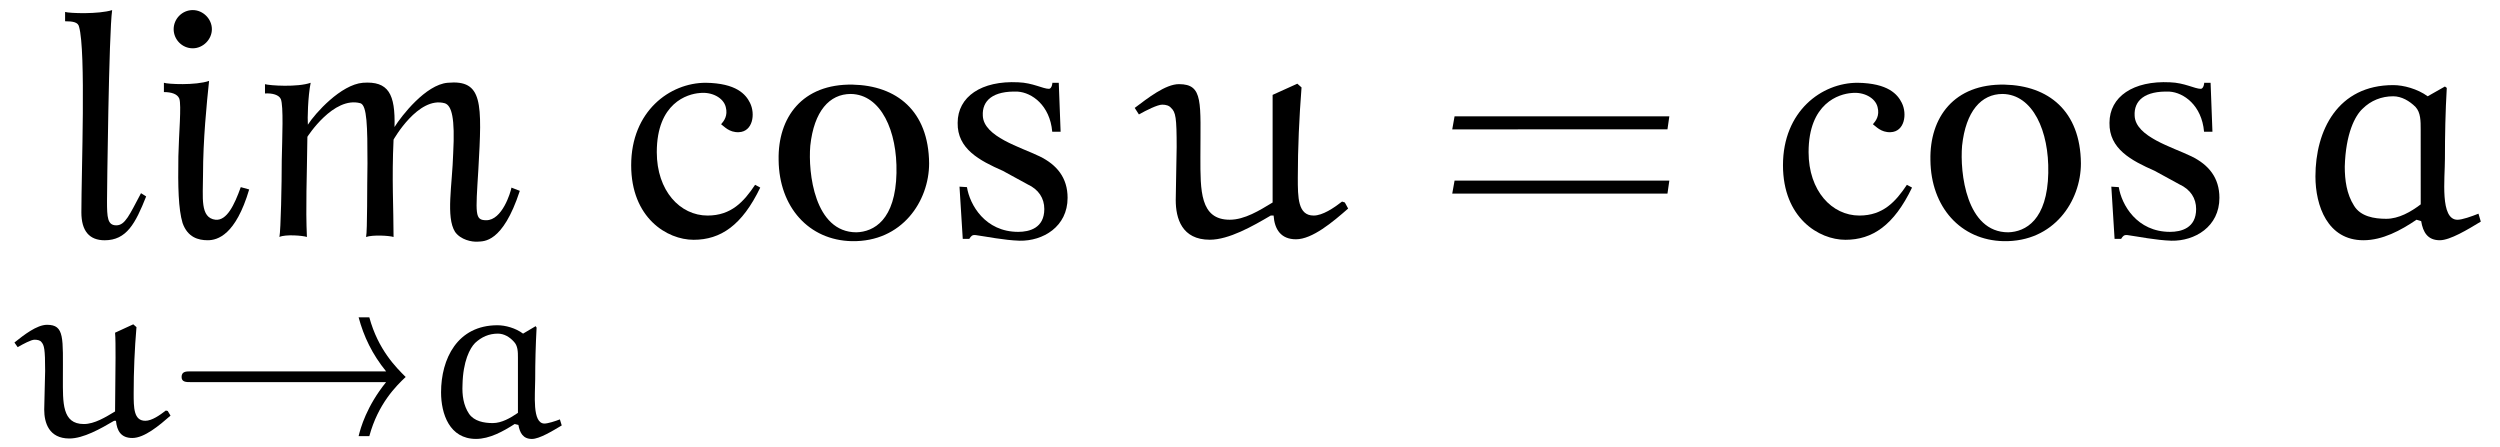
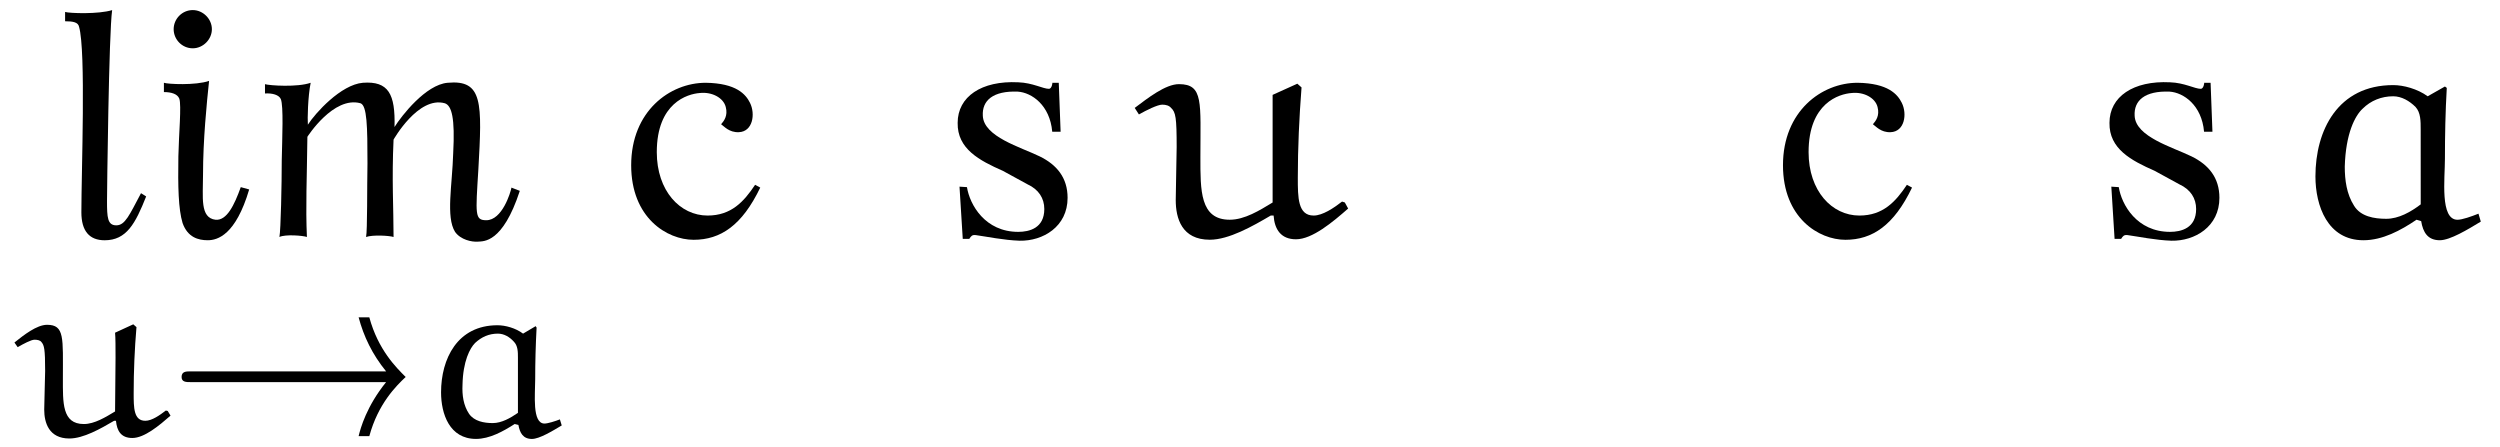
<svg xmlns="http://www.w3.org/2000/svg" xmlns:ns1="http://sodipodi.sourceforge.net/DTD/sodipodi-0.dtd" xmlns:ns2="http://www.inkscape.org/namespaces/inkscape" xmlns:xlink="http://www.w3.org/1999/xlink" viewBox="0 0 83.843 15" version="1.2" id="svg33" ns1:docname="img358.svg" width="83.843" height="15" ns2:version="1.3 (0e150ed6c4, 2023-07-21)">
  <ns1:namedview id="namedview33" pagecolor="#ffffff" bordercolor="#000000" borderopacity="0.25" ns2:showpageshadow="2" ns2:pageopacity="0.0" ns2:pagecheckerboard="0" ns2:deskcolor="#d1d1d1" ns2:zoom="8.0388343" ns2:cx="41.921501" ns2:cy="6.9039861" ns2:window-width="1280" ns2:window-height="953" ns2:window-x="-8" ns2:window-y="-8" ns2:window-maximized="1" ns2:current-layer="svg33" />
  <defs id="defs18">
    <g id="g17">
      <symbol overflow="visible" id="glyph0-0">
        <path style="stroke:none" d="" id="path1" />
      </symbol>
      <symbol overflow="visible" id="glyph0-1">
        <path style="stroke:none" d="M 3.016,-1.344 2.844,-1.453 C 2.453,-0.719 2.312,-0.375 2.016,-0.375 c -0.297,0 -0.312,-0.266 -0.312,-0.812 0,-0.297 0.062,-5.656 0.172,-6.406 -0.453,0.141 -1.422,0.109 -1.578,0.062 v 0.312 c 0.266,0 0.438,0.031 0.469,0.188 C 1,-6.219 0.844,-2.188 0.844,-0.812 c 0,0.625 0.266,0.938 0.781,0.938 0.734,0 1.031,-0.562 1.391,-1.469 z m 0,0" id="path2" />
      </symbol>
      <symbol overflow="visible" id="glyph0-2">
        <path style="stroke:none" d="m 2.078,-6.953 c 0,-0.344 -0.297,-0.641 -0.641,-0.641 -0.359,0 -0.641,0.297 -0.641,0.641 0,0.344 0.281,0.641 0.641,0.641 0.344,0 0.641,-0.297 0.641,-0.641 z m 1.25,5.375 -0.281,-0.078 c -0.219,0.609 -0.469,1.125 -0.844,1.094 -0.531,-0.062 -0.422,-0.75 -0.422,-1.516 0,-1.156 0.125,-2.406 0.203,-3.141 C 1.531,-5.062 0.594,-5.109 0.469,-5.156 v 0.312 c 0.25,0 0.453,0.062 0.516,0.219 0.078,0.219 -0.016,1.188 -0.031,1.938 -0.016,1.016 0,1.766 0.141,2.234 C 1.266,0.031 1.625,0.125 1.938,0.125 c 0.328,0 0.938,-0.172 1.391,-1.703 z m 0,0" id="path3" />
      </symbol>
      <symbol overflow="visible" id="glyph0-3">
        <path style="stroke:none" d="m 8.953,-1.531 -0.281,-0.109 c -0.031,0.172 -0.312,1.094 -0.844,1.094 C 7.438,-0.547 7.469,-0.734 7.562,-2.25 7.688,-4.484 7.719,-5.266 6.531,-5.156 5.797,-5.094 4.984,-4.047 4.75,-3.672 4.781,-4.781 4.547,-5.219 3.688,-5.156 2.953,-5.094 2.094,-4.141 1.844,-3.75 1.828,-3.938 1.844,-4.688 1.938,-5.156 1.5,-5 0.562,-5.062 0.406,-5.109 v 0.312 c 0.25,-0.016 0.469,0.047 0.531,0.188 0.094,0.234 0.047,1.281 0.031,2.062 0,0.766 -0.031,2.328 -0.078,2.562 0.203,-0.094 0.781,-0.047 0.922,0 C 1.766,-1 1.812,-1.938 1.828,-3.344 c 0,0 0.875,-1.375 1.781,-1.125 0.219,0.078 0.234,0.766 0.234,2.016 -0.016,0.766 0,2.25 -0.047,2.469 0.219,-0.078 0.781,-0.047 0.922,0 0,-0.969 -0.062,-1.938 0,-3.266 0,0 0.828,-1.469 1.719,-1.219 0.234,0.078 0.344,0.5 0.281,1.672 -0.031,1.078 -0.25,2.141 0.062,2.641 0.188,0.266 0.562,0.344 0.766,0.328 0.188,-0.016 0.828,0.062 1.406,-1.703 z m 0,0" id="path4" />
      </symbol>
      <symbol overflow="visible" id="glyph0-4">
        <path style="stroke:none" d="M 4.734,-1.641 4.562,-1.734 c -0.375,0.562 -0.797,1.031 -1.594,1.031 -0.922,0 -1.703,-0.828 -1.703,-2.125 0,-1.656 1.031,-1.953 1.438,-1.984 0.406,-0.047 0.797,0.156 0.875,0.469 0.078,0.297 -0.062,0.469 -0.156,0.578 0.094,0.062 0.266,0.281 0.594,0.266 0.469,-0.016 0.562,-0.609 0.375,-0.984 C 4.25,-4.766 3.938,-5.141 2.906,-5.156 c -1.203,0 -2.5,0.953 -2.5,2.766 0,1.766 1.203,2.5 2.094,2.5 0.906,0 1.625,-0.484 2.234,-1.75 z m 0,0" id="path5" />
      </symbol>
      <symbol overflow="visible" id="glyph0-5">
-         <path style="stroke:none" d="M 5.469,-2.453 C 5.453,-4.219 4.375,-5.062 2.906,-5.094 1.219,-5.125 0.391,-4 0.422,-2.562 0.438,-0.984 1.438,0.125 2.875,0.156 4.562,0.188 5.469,-1.188 5.469,-2.453 Z m -1.094,0.312 c -0.031,1.594 -0.766,1.984 -1.344,2 -1.406,0 -1.625,-2 -1.547,-2.906 0.125,-1.156 0.641,-1.734 1.359,-1.734 1.016,0.016 1.562,1.25 1.531,2.641 z m 0,0" id="path6" />
-       </symbol>
+         </symbol>
      <symbol overflow="visible" id="glyph0-6">
        <path style="stroke:none" d="M 4.234,-1.297 C 4.234,-1.969 3.875,-2.406 3.297,-2.688 2.656,-3 1.422,-3.344 1.391,-4.047 c -0.031,-0.516 0.344,-0.844 1.172,-0.812 0.469,0.031 1.078,0.453 1.156,1.344 H 4 L 3.938,-5.156 H 3.719 c 0.016,0 -0.016,0.203 -0.109,0.203 -0.203,0 -0.547,-0.203 -1.031,-0.219 C 1.344,-5.234 0.547,-4.688 0.547,-3.812 0.531,-2.938 1.281,-2.547 2.062,-2.203 L 2.891,-1.75 c 0.375,0.172 0.562,0.469 0.562,0.828 0,0.641 -0.5,0.766 -0.875,0.766 -1.109,0 -1.625,-0.906 -1.719,-1.5 l -0.25,-0.016 0.109,1.75 H 0.938 C 1,-0.016 1.031,-0.062 1.156,-0.047 1.5,0 2.109,0.125 2.625,0.141 c 0.781,0.016 1.609,-0.469 1.609,-1.438 z m 0,0" id="path7" />
      </symbol>
      <symbol overflow="visible" id="glyph1-0">
        <path style="stroke:none" d="" id="path8" />
      </symbol>
      <symbol overflow="visible" id="glyph1-1">
        <path style="stroke:none" d="M 5.125,-0.844 5.062,-0.859 c -0.203,0.156 -0.469,0.344 -0.688,0.344 -0.391,0 -0.391,-0.438 -0.391,-0.922 0,-0.734 0.031,-1.484 0.094,-2.219 L 3.969,-3.75 3.359,-3.469 C 3.375,-3.297 3.375,-2.984 3.375,-2.625 c 0,0.562 -0.016,1.281 -0.016,1.797 -0.312,0.188 -0.688,0.422 -1.047,0.422 -0.734,0 -0.703,-0.719 -0.703,-1.531 0,-1.359 0.062,-1.797 -0.531,-1.797 -0.344,0 -0.781,0.344 -1.094,0.594 l 0.109,0.156 c 0.188,-0.109 0.453,-0.25 0.562,-0.25 0.094,0 0.188,0.016 0.234,0.078 0.094,0.109 0.125,0.234 0.125,0.969 0,0.234 -0.031,1.031 -0.031,1.297 0,0.438 0.156,0.969 0.844,0.969 0.469,0 1.047,-0.328 1.5,-0.594 h 0.062 C 3.422,-0.172 3.562,0.062 3.938,0.062 c 0.406,0 0.906,-0.422 1.281,-0.75 z m 0,0" id="path9" />
      </symbol>
      <symbol overflow="visible" id="glyph1-2">
        <path style="stroke:none" d="m 3.453,-3.438 c -0.25,-0.188 -0.594,-0.281 -0.859,-0.281 -1.344,0 -1.891,1.125 -1.891,2.25 0,0.719 0.281,1.562 1.172,1.562 0.453,0 0.906,-0.25 1.297,-0.5 l 0.125,0.031 C 3.344,-0.109 3.453,0.094 3.75,0.094 c 0.25,0 0.688,-0.266 1,-0.453 L 4.688,-0.562 C 4.531,-0.5 4.281,-0.422 4.172,-0.422 c -0.422,0 -0.312,-0.984 -0.312,-1.484 0,-0.578 0.016,-1.156 0.047,-1.734 L 3.875,-3.688 Z M 3.281,-0.781 C 3.031,-0.609 2.734,-0.438 2.438,-0.438 2.141,-0.438 1.812,-0.5 1.641,-0.75 1.453,-1.031 1.406,-1.375 1.422,-1.719 1.438,-2.516 1.672,-2.953 1.844,-3.125 2.062,-3.328 2.312,-3.438 2.609,-3.438 2.812,-3.438 3,-3.328 3.141,-3.172 3.281,-3.031 3.281,-2.828 3.281,-2.625 Z m 0,0" id="path10" />
      </symbol>
      <symbol overflow="visible" id="glyph2-0">
        <path style="stroke:none" d="" id="path11" />
      </symbol>
      <symbol overflow="visible" id="glyph2-1">
        <path style="stroke:none" d="M 7.328,-1.812 C 6.672,-1 6.469,-0.266 6.406,0 h 0.359 c 0.297,-1.094 0.906,-1.688 1.219,-1.984 -0.312,-0.312 -0.922,-0.906 -1.219,-2 H 6.406 c 0.172,0.641 0.453,1.234 0.922,1.812 h -6.562 c -0.141,0 -0.297,0 -0.297,0.188 0,0.172 0.156,0.172 0.297,0.172 z m 0,0" id="path12" />
      </symbol>
      <symbol overflow="visible" id="glyph3-0">
        <path style="stroke:none" d="" id="path13" />
      </symbol>
      <symbol overflow="visible" id="glyph3-1">
        <path style="stroke:none" d="M 7.031,-1.141 6.938,-1.172 c -0.281,0.219 -0.656,0.469 -0.953,0.469 -0.531,0 -0.531,-0.609 -0.531,-1.266 0,-1.016 0.047,-2.016 0.125,-3.031 L 5.438,-5.125 4.609,-4.75 c 0,0.234 0,0.656 0,1.156 0,0.781 0,1.75 0,2.453 -0.438,0.266 -0.938,0.578 -1.438,0.578 -1,0 -0.984,-0.984 -0.984,-2.094 0,-1.844 0.109,-2.453 -0.719,-2.453 -0.453,0 -1.047,0.469 -1.484,0.797 L 0.125,-4.094 c 0.25,-0.141 0.625,-0.328 0.781,-0.328 0.125,0 0.234,0.031 0.297,0.109 0.156,0.141 0.188,0.328 0.188,1.312 0,0.312 -0.031,1.422 -0.031,1.781 0,0.609 0.203,1.328 1.141,1.328 0.641,0 1.438,-0.453 2.047,-0.812 h 0.094 c 0.031,0.469 0.25,0.797 0.75,0.797 0.547,0 1.234,-0.578 1.75,-1.031 z m 0,0" id="path14" />
      </symbol>
      <symbol overflow="visible" id="glyph3-2">
        <path style="stroke:none" d="m 4.719,-4.703 c -0.344,-0.25 -0.812,-0.375 -1.156,-0.375 -1.859,0 -2.609,1.516 -2.609,3.062 0,0.984 0.406,2.141 1.609,2.141 0.641,0 1.25,-0.328 1.781,-0.688 L 4.5,-0.516 C 4.562,-0.141 4.719,0.125 5.125,0.125 5.469,0.125 6.062,-0.234 6.5,-0.5 L 6.422,-0.766 C 6.188,-0.672 5.875,-0.562 5.719,-0.562 c -0.594,0 -0.422,-1.375 -0.422,-2.047 0,-0.797 0.016,-1.578 0.062,-2.375 l -0.062,-0.047 z m -0.234,3.625 C 4.156,-0.828 3.75,-0.594 3.328,-0.594 2.922,-0.594 2.469,-0.672 2.25,-1.031 2,-1.422 1.938,-1.891 1.938,-2.344 1.969,-3.453 2.281,-4.047 2.531,-4.281 2.812,-4.562 3.172,-4.703 3.562,-4.703 c 0.281,0 0.547,0.156 0.75,0.359 0.172,0.188 0.172,0.469 0.172,0.75 z m 0,0" id="path15" />
      </symbol>
      <symbol overflow="visible" id="glyph4-0">
        <path style="stroke:none" d="" id="path16" />
      </symbol>
      <symbol overflow="visible" id="glyph4-1">
-         <path style="stroke:none" d="M 7.812,-3.594 7.875,-4.031 H 0.672 l -0.078,0.438 z m 0,2.156 L 7.875,-1.875 H 0.672 L 0.594,-1.438 Z m 0,0" id="path17" />
-       </symbol>
+         </symbol>
    </g>
    <clipPath id="clip1">
      <path d="m 77,0 h 6.844 V 6 H 77 Z m 0,0" id="path18" />
    </clipPath>
  </defs>
  <g id="surface1" transform="translate(0,2.3)">
    <g style="fill:#000000;fill-opacity:1" id="g20">
      <use xlink:href="#glyph0-1" x="1.885" y="5.632" id="use18" />
      <use xlink:href="#glyph0-2" x="5.028" y="5.632" id="use19" />
      <use xlink:href="#glyph0-3" x="8.481" y="5.632" id="use20" />
    </g>
    <g style="fill:#000000;fill-opacity:1" id="g21">
      <use xlink:href="#glyph1-1" x="0.5" y="12.327" id="use21" />
    </g>
    <g style="fill:#000000;fill-opacity:1" id="g22">
      <use xlink:href="#glyph2-1" x="5.621" y="12.327" id="use22" />
    </g>
    <g style="fill:#000000;fill-opacity:1" id="g23">
      <use xlink:href="#glyph1-2" x="14.089" y="12.327" id="use23" />
    </g>
    <g style="fill:#000000;fill-opacity:1" id="g26">
      <use xlink:href="#glyph0-4" x="20.762" y="5.632" id="use24" />
      <use xlink:href="#glyph0-5" x="25.691" y="5.632" id="use25" />
      <use xlink:href="#glyph0-6" x="31.57" y="5.632" id="use26" />
    </g>
    <g style="fill:#000000;fill-opacity:1" id="g27">
      <use xlink:href="#glyph3-1" x="38.071" y="5.632" id="use27" />
    </g>
    <g style="fill:#000000;fill-opacity:1" id="g28">
      <use xlink:href="#glyph4-1" x="48.11" y="5.632" id="use28" />
    </g>
    <g style="fill:#000000;fill-opacity:1" id="g31">
      <use xlink:href="#glyph0-4" x="59.39" y="5.632" id="use29" />
      <use xlink:href="#glyph0-5" x="64.319" y="5.632" id="use30" />
      <use xlink:href="#glyph0-6" x="70.199" y="5.632" id="use31" />
    </g>
    <g clip-path="url(#clip1)" clip-rule="nonzero" id="g33">
      <g style="fill:#000000;fill-opacity:1" id="g32">
        <use xlink:href="#glyph3-2" x="76.699" y="5.632" id="use32" />
      </g>
    </g>
  </g>
</svg>